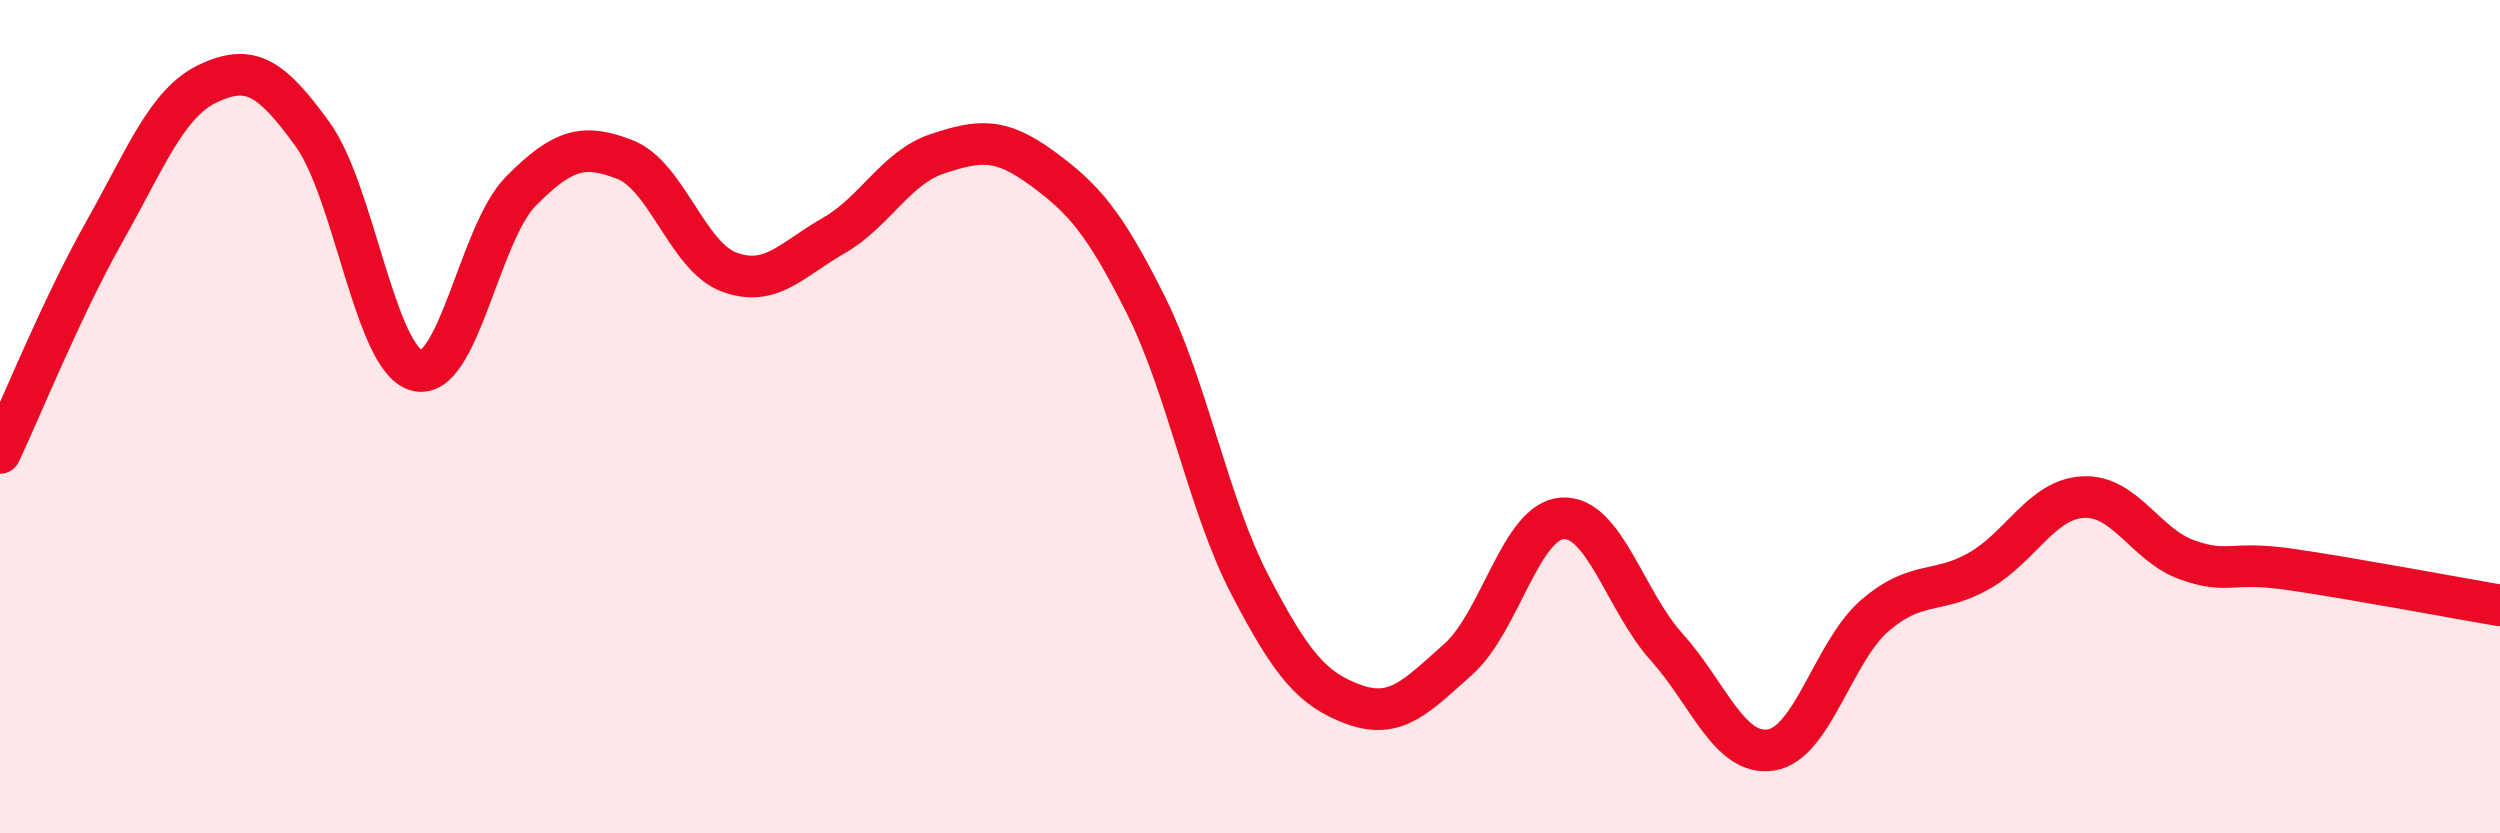
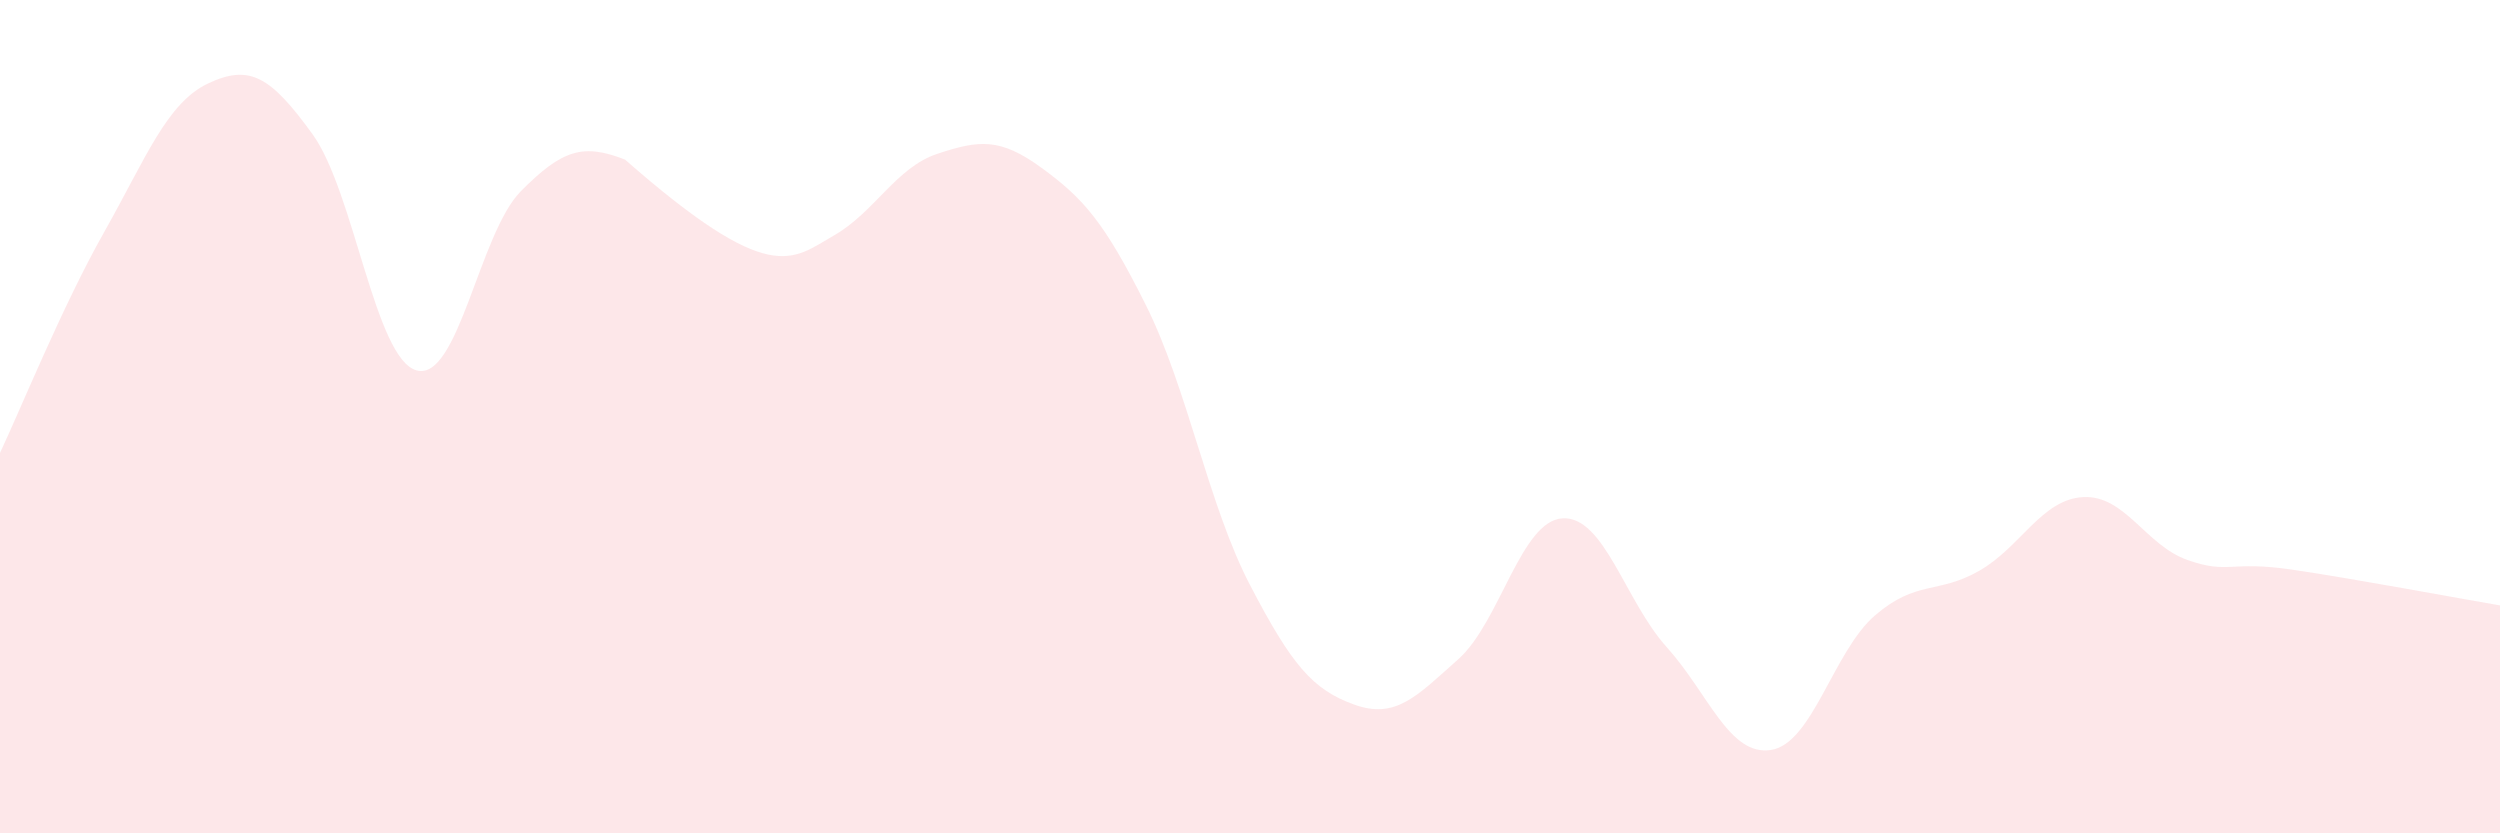
<svg xmlns="http://www.w3.org/2000/svg" width="60" height="20" viewBox="0 0 60 20">
-   <path d="M 0,10.87 C 0.5,9.81 1.5,7.34 2.5,5.57 C 3.5,3.8 4,2.47 5,2 C 6,1.53 6.5,1.84 7.5,3.22 C 8.5,4.6 9,8.62 10,8.89 C 11,9.16 11.5,5.6 12.5,4.59 C 13.5,3.58 14,3.44 15,3.83 C 16,4.22 16.5,6.16 17.5,6.53 C 18.5,6.9 19,6.23 20,5.66 C 21,5.09 21.5,4.02 22.5,3.69 C 23.5,3.36 24,3.3 25,4.03 C 26,4.76 26.5,5.32 27.5,7.32 C 28.5,9.32 29,12.12 30,14.04 C 31,15.96 31.5,16.55 32.5,16.91 C 33.5,17.27 34,16.71 35,15.82 C 36,14.93 36.5,12.5 37.5,12.44 C 38.5,12.38 39,14.42 40,15.53 C 41,16.64 41.5,18.15 42.5,18 C 43.5,17.85 44,15.63 45,14.77 C 46,13.91 46.5,14.27 47.5,13.7 C 48.5,13.13 49,11.98 50,11.93 C 51,11.88 51.5,13.09 52.5,13.44 C 53.5,13.79 53.5,13.45 55,13.67 C 56.5,13.89 59,14.36 60,14.53L60 20L0 20Z" fill="#EB0A25" opacity="0.1" stroke-linecap="round" stroke-linejoin="round" />
-   <path d="M 0,10.87 C 0.5,9.81 1.5,7.34 2.5,5.57 C 3.5,3.8 4,2.47 5,2 C 6,1.53 6.5,1.84 7.5,3.22 C 8.5,4.6 9,8.62 10,8.89 C 11,9.16 11.5,5.6 12.5,4.59 C 13.5,3.58 14,3.44 15,3.83 C 16,4.22 16.5,6.16 17.5,6.53 C 18.5,6.9 19,6.23 20,5.66 C 21,5.09 21.5,4.02 22.5,3.69 C 23.5,3.36 24,3.3 25,4.03 C 26,4.76 26.5,5.32 27.5,7.32 C 28.5,9.32 29,12.12 30,14.04 C 31,15.96 31.5,16.55 32.5,16.91 C 33.5,17.27 34,16.71 35,15.82 C 36,14.93 36.5,12.5 37.5,12.44 C 38.5,12.38 39,14.42 40,15.53 C 41,16.64 41.5,18.15 42.5,18 C 43.5,17.85 44,15.63 45,14.77 C 46,13.91 46.5,14.27 47.5,13.7 C 48.5,13.13 49,11.98 50,11.93 C 51,11.88 51.5,13.09 52.5,13.44 C 53.5,13.79 53.5,13.45 55,13.67 C 56.5,13.89 59,14.36 60,14.53" stroke="#EB0A25" stroke-width="1" fill="none" stroke-linecap="round" stroke-linejoin="round" />
+   <path d="M 0,10.87 C 0.5,9.81 1.5,7.34 2.5,5.57 C 3.5,3.8 4,2.47 5,2 C 6,1.53 6.5,1.84 7.5,3.22 C 8.5,4.6 9,8.62 10,8.89 C 11,9.16 11.5,5.6 12.5,4.59 C 13.5,3.58 14,3.44 15,3.83 C 18.5,6.9 19,6.23 20,5.66 C 21,5.09 21.5,4.02 22.5,3.69 C 23.5,3.36 24,3.3 25,4.03 C 26,4.76 26.5,5.32 27.5,7.32 C 28.5,9.32 29,12.12 30,14.04 C 31,15.96 31.5,16.55 32.5,16.91 C 33.5,17.27 34,16.71 35,15.82 C 36,14.93 36.5,12.5 37.5,12.44 C 38.5,12.38 39,14.42 40,15.53 C 41,16.64 41.5,18.15 42.5,18 C 43.5,17.85 44,15.63 45,14.77 C 46,13.91 46.5,14.27 47.5,13.7 C 48.5,13.13 49,11.98 50,11.93 C 51,11.88 51.5,13.09 52.5,13.44 C 53.5,13.79 53.5,13.45 55,13.67 C 56.5,13.89 59,14.36 60,14.53L60 20L0 20Z" fill="#EB0A25" opacity="0.1" stroke-linecap="round" stroke-linejoin="round" />
</svg>